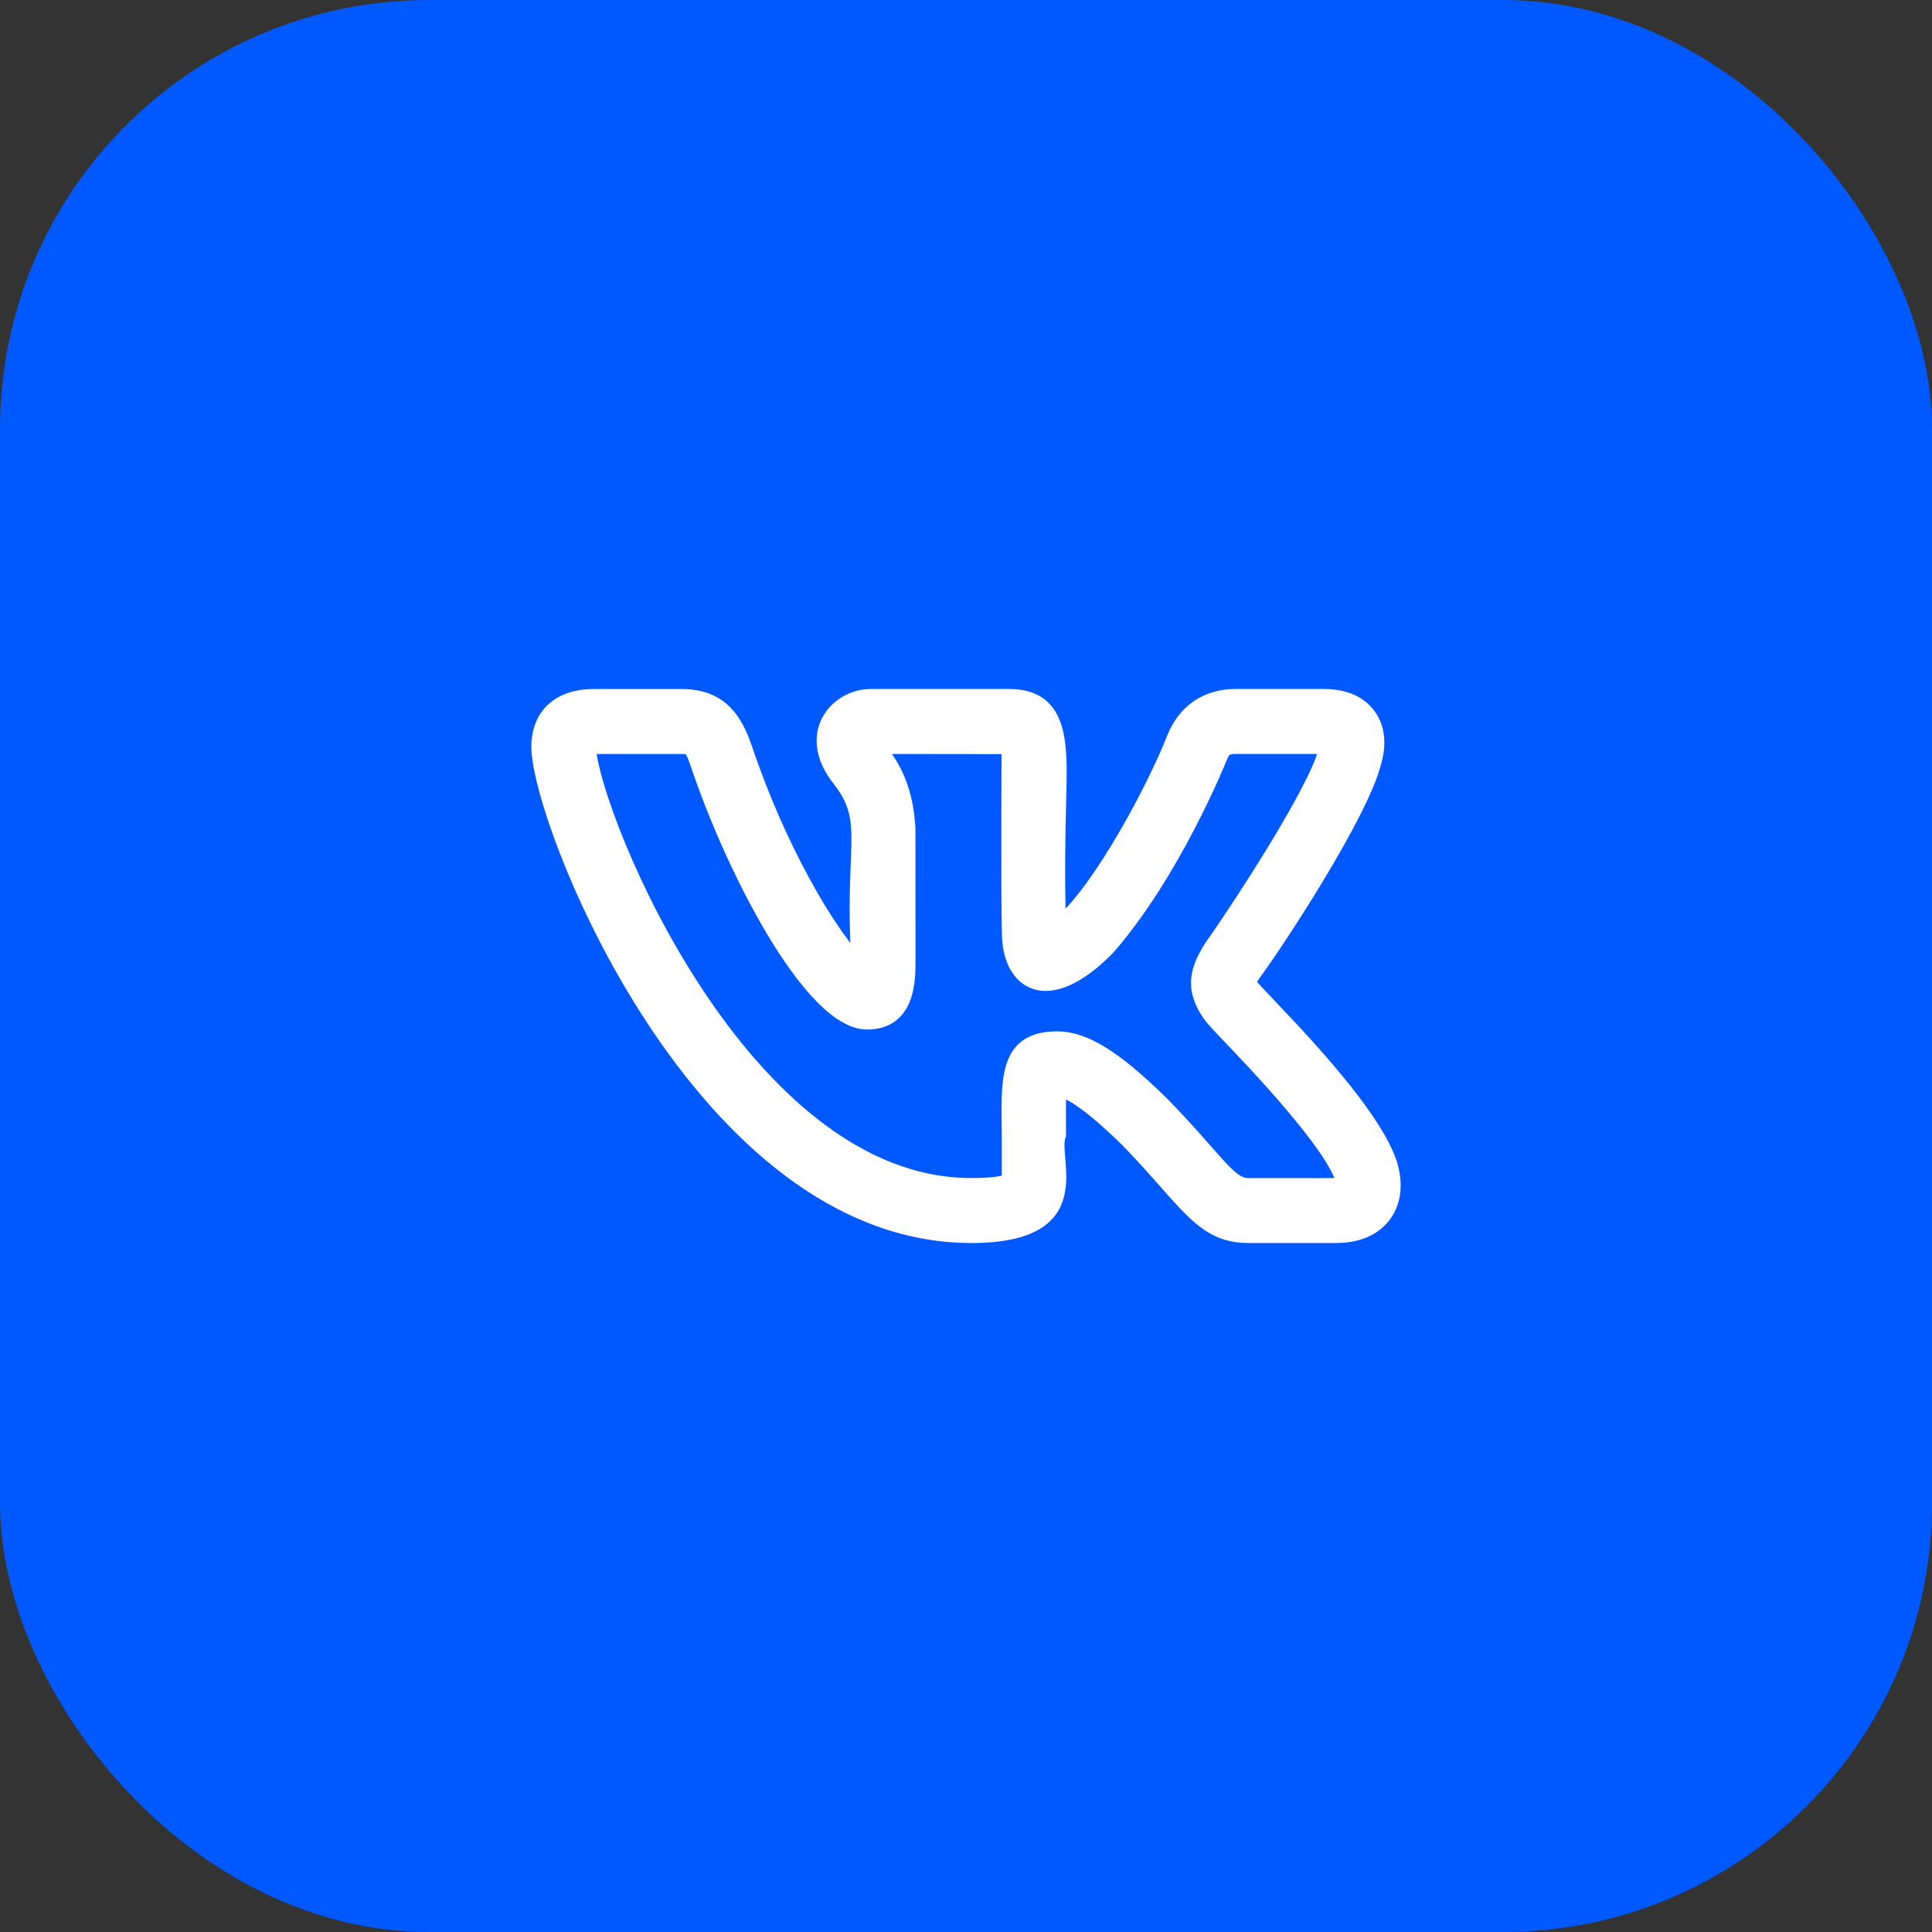
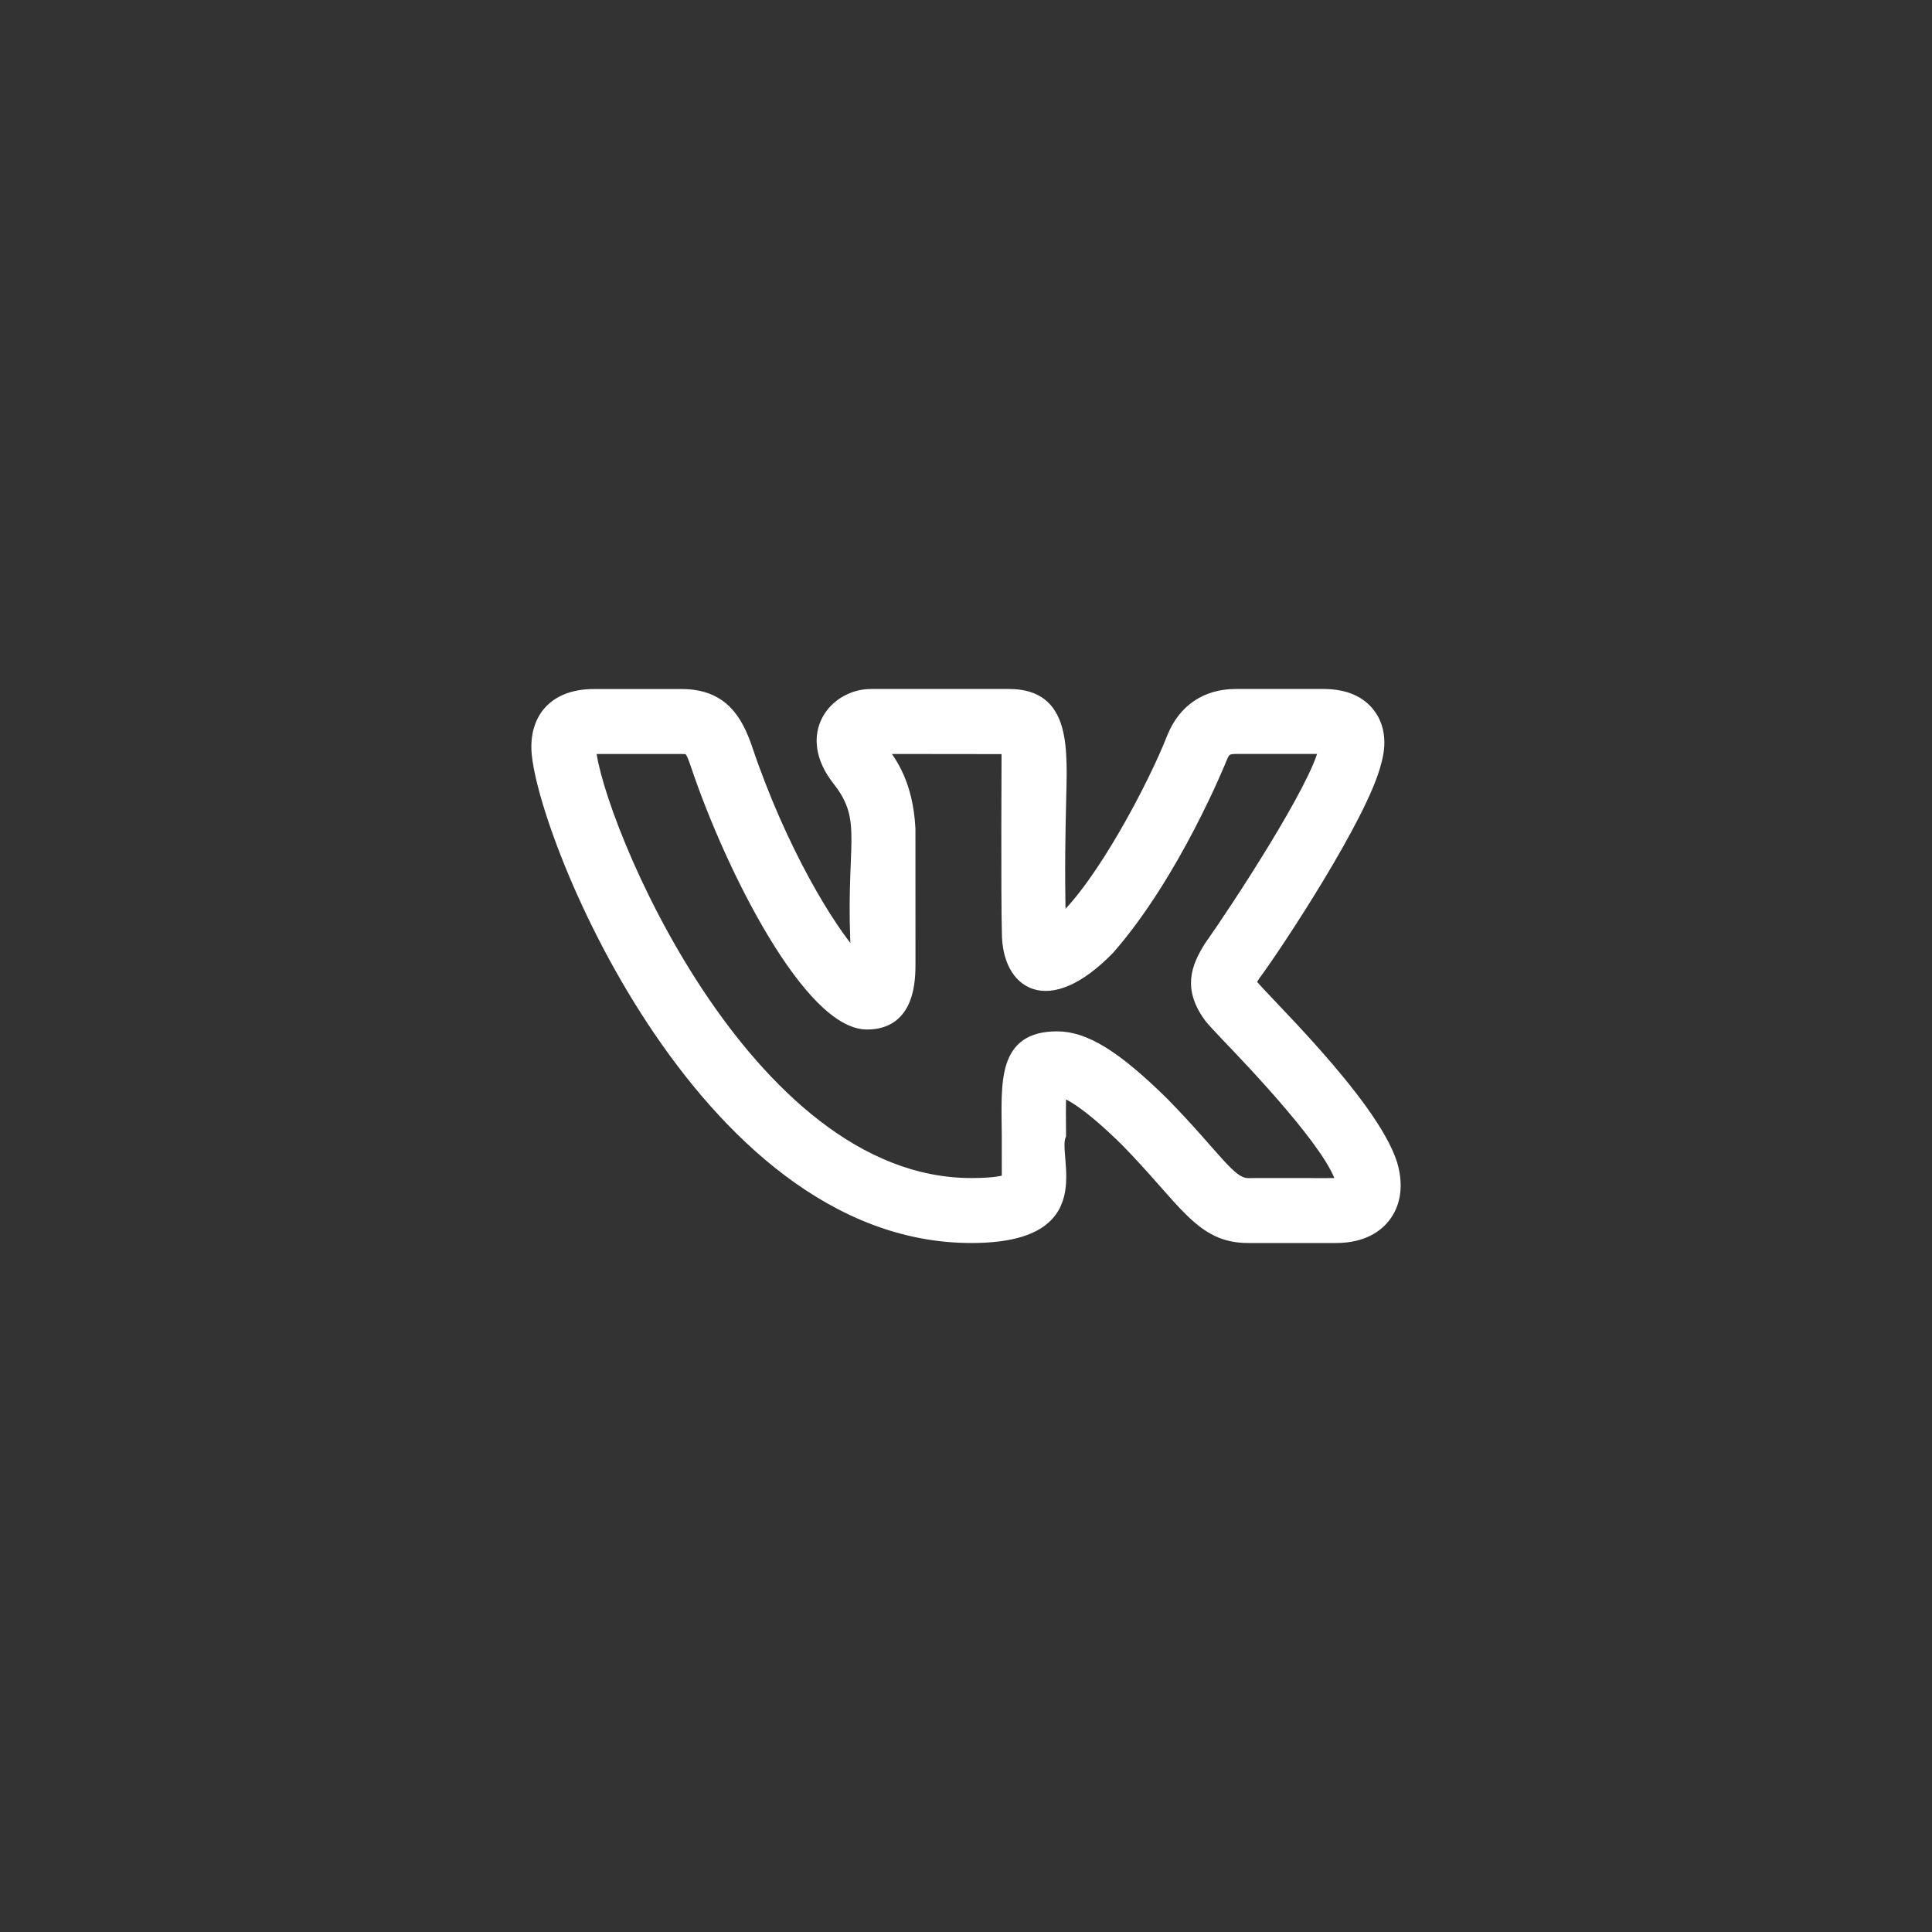
<svg xmlns="http://www.w3.org/2000/svg" width="40" height="40" viewBox="0 0 40 40" fill="none">
  <rect x="0" y="0" width="40" height="40" fill="#333333" stroke="none" />
-   <rect width="40" height="40" rx="8.881" fill="#0058FF" />
  <path d="M20.108 25.625C22.68 25.625 21.762 23.977 21.961 23.503C21.958 23.148 21.955 22.808 21.967 22.601C22.13 22.648 22.514 22.845 23.308 23.626C24.534 24.879 24.848 25.625 25.838 25.625H27.661C28.239 25.625 28.54 25.383 28.69 25.18C28.835 24.983 28.977 24.638 28.822 24.101C28.415 22.808 26.043 20.575 25.896 20.34C25.918 20.296 25.954 20.238 25.972 20.209H25.971C26.439 19.582 28.225 16.872 28.488 15.787L28.49 15.781C28.632 15.286 28.502 14.965 28.367 14.784C28.164 14.512 27.841 14.375 27.405 14.375H25.582C24.971 14.375 24.508 14.686 24.274 15.254C23.882 16.263 22.782 18.337 21.956 19.072C21.931 18.031 21.948 17.237 21.962 16.647C21.988 15.495 22.074 14.375 20.894 14.375H18.029C17.29 14.375 16.582 15.193 17.348 16.163C18.018 17.014 17.589 17.488 17.733 19.847C17.171 19.236 16.169 17.585 15.461 15.475C15.262 14.905 14.962 14.376 14.115 14.376H12.292C11.553 14.376 11.111 14.784 11.111 15.467C11.111 17.002 14.466 25.625 20.108 25.625ZM14.115 15.501C14.276 15.501 14.292 15.501 14.411 15.844C15.136 18.006 16.763 21.205 17.951 21.205C18.844 21.205 18.844 20.279 18.844 19.93L18.843 17.154C18.794 16.235 18.464 15.777 18.247 15.5L20.845 15.503C20.847 15.516 20.831 18.574 20.853 19.315C20.853 20.367 21.678 20.971 22.966 19.651C24.325 18.097 25.265 15.775 25.303 15.681C25.359 15.546 25.407 15.5 25.582 15.5H27.405H27.412C27.411 15.502 27.411 15.505 27.411 15.507C27.244 16.294 25.599 18.804 25.048 19.583C25.04 19.595 25.031 19.608 25.023 19.62C24.781 20.021 24.584 20.463 25.056 21.086C25.099 21.139 25.212 21.262 25.375 21.433C25.882 21.962 27.619 23.773 27.773 24.492C27.671 24.509 27.56 24.497 25.838 24.501C25.471 24.501 25.185 23.946 24.091 22.828C23.107 21.859 22.468 21.463 21.887 21.463C20.758 21.463 20.84 22.391 20.851 23.513C20.854 24.73 20.847 24.345 20.855 24.421C20.789 24.448 20.6 24.5 20.108 24.5C15.408 24.5 12.347 16.947 12.229 15.503C12.27 15.499 12.831 15.502 14.115 15.501Z" fill="white" stroke="white" stroke-width="0.22" />
</svg>